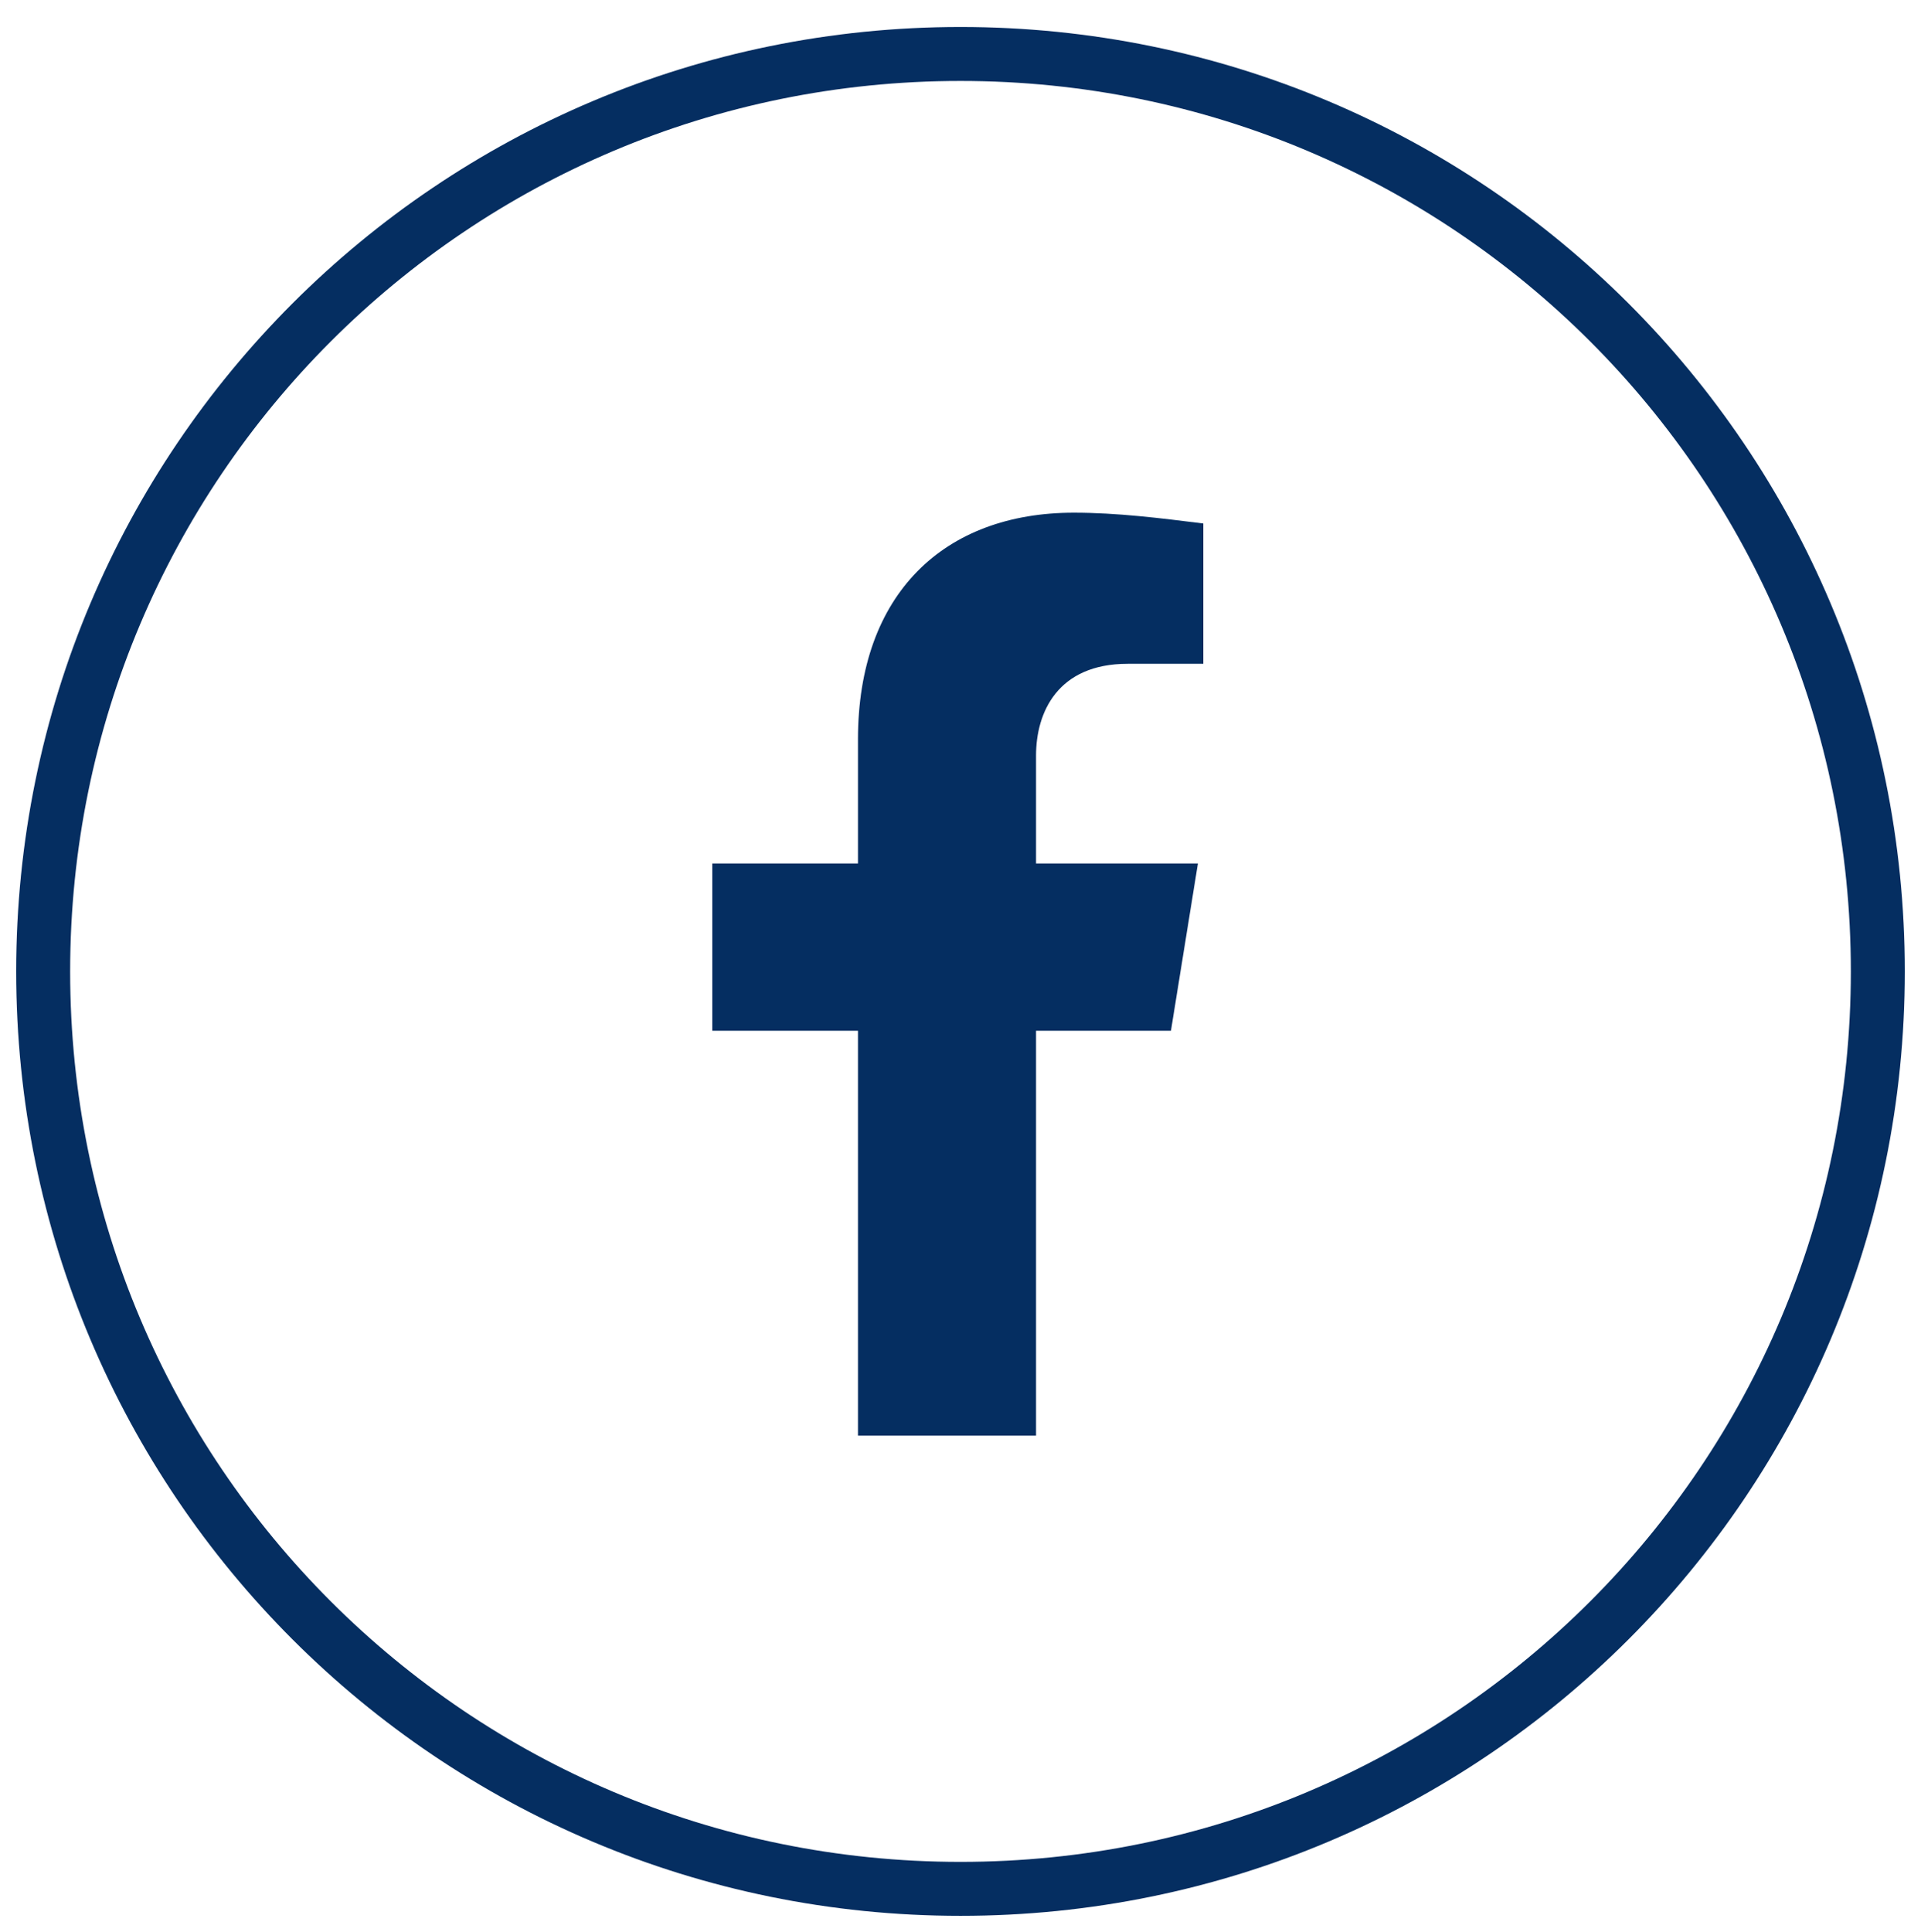
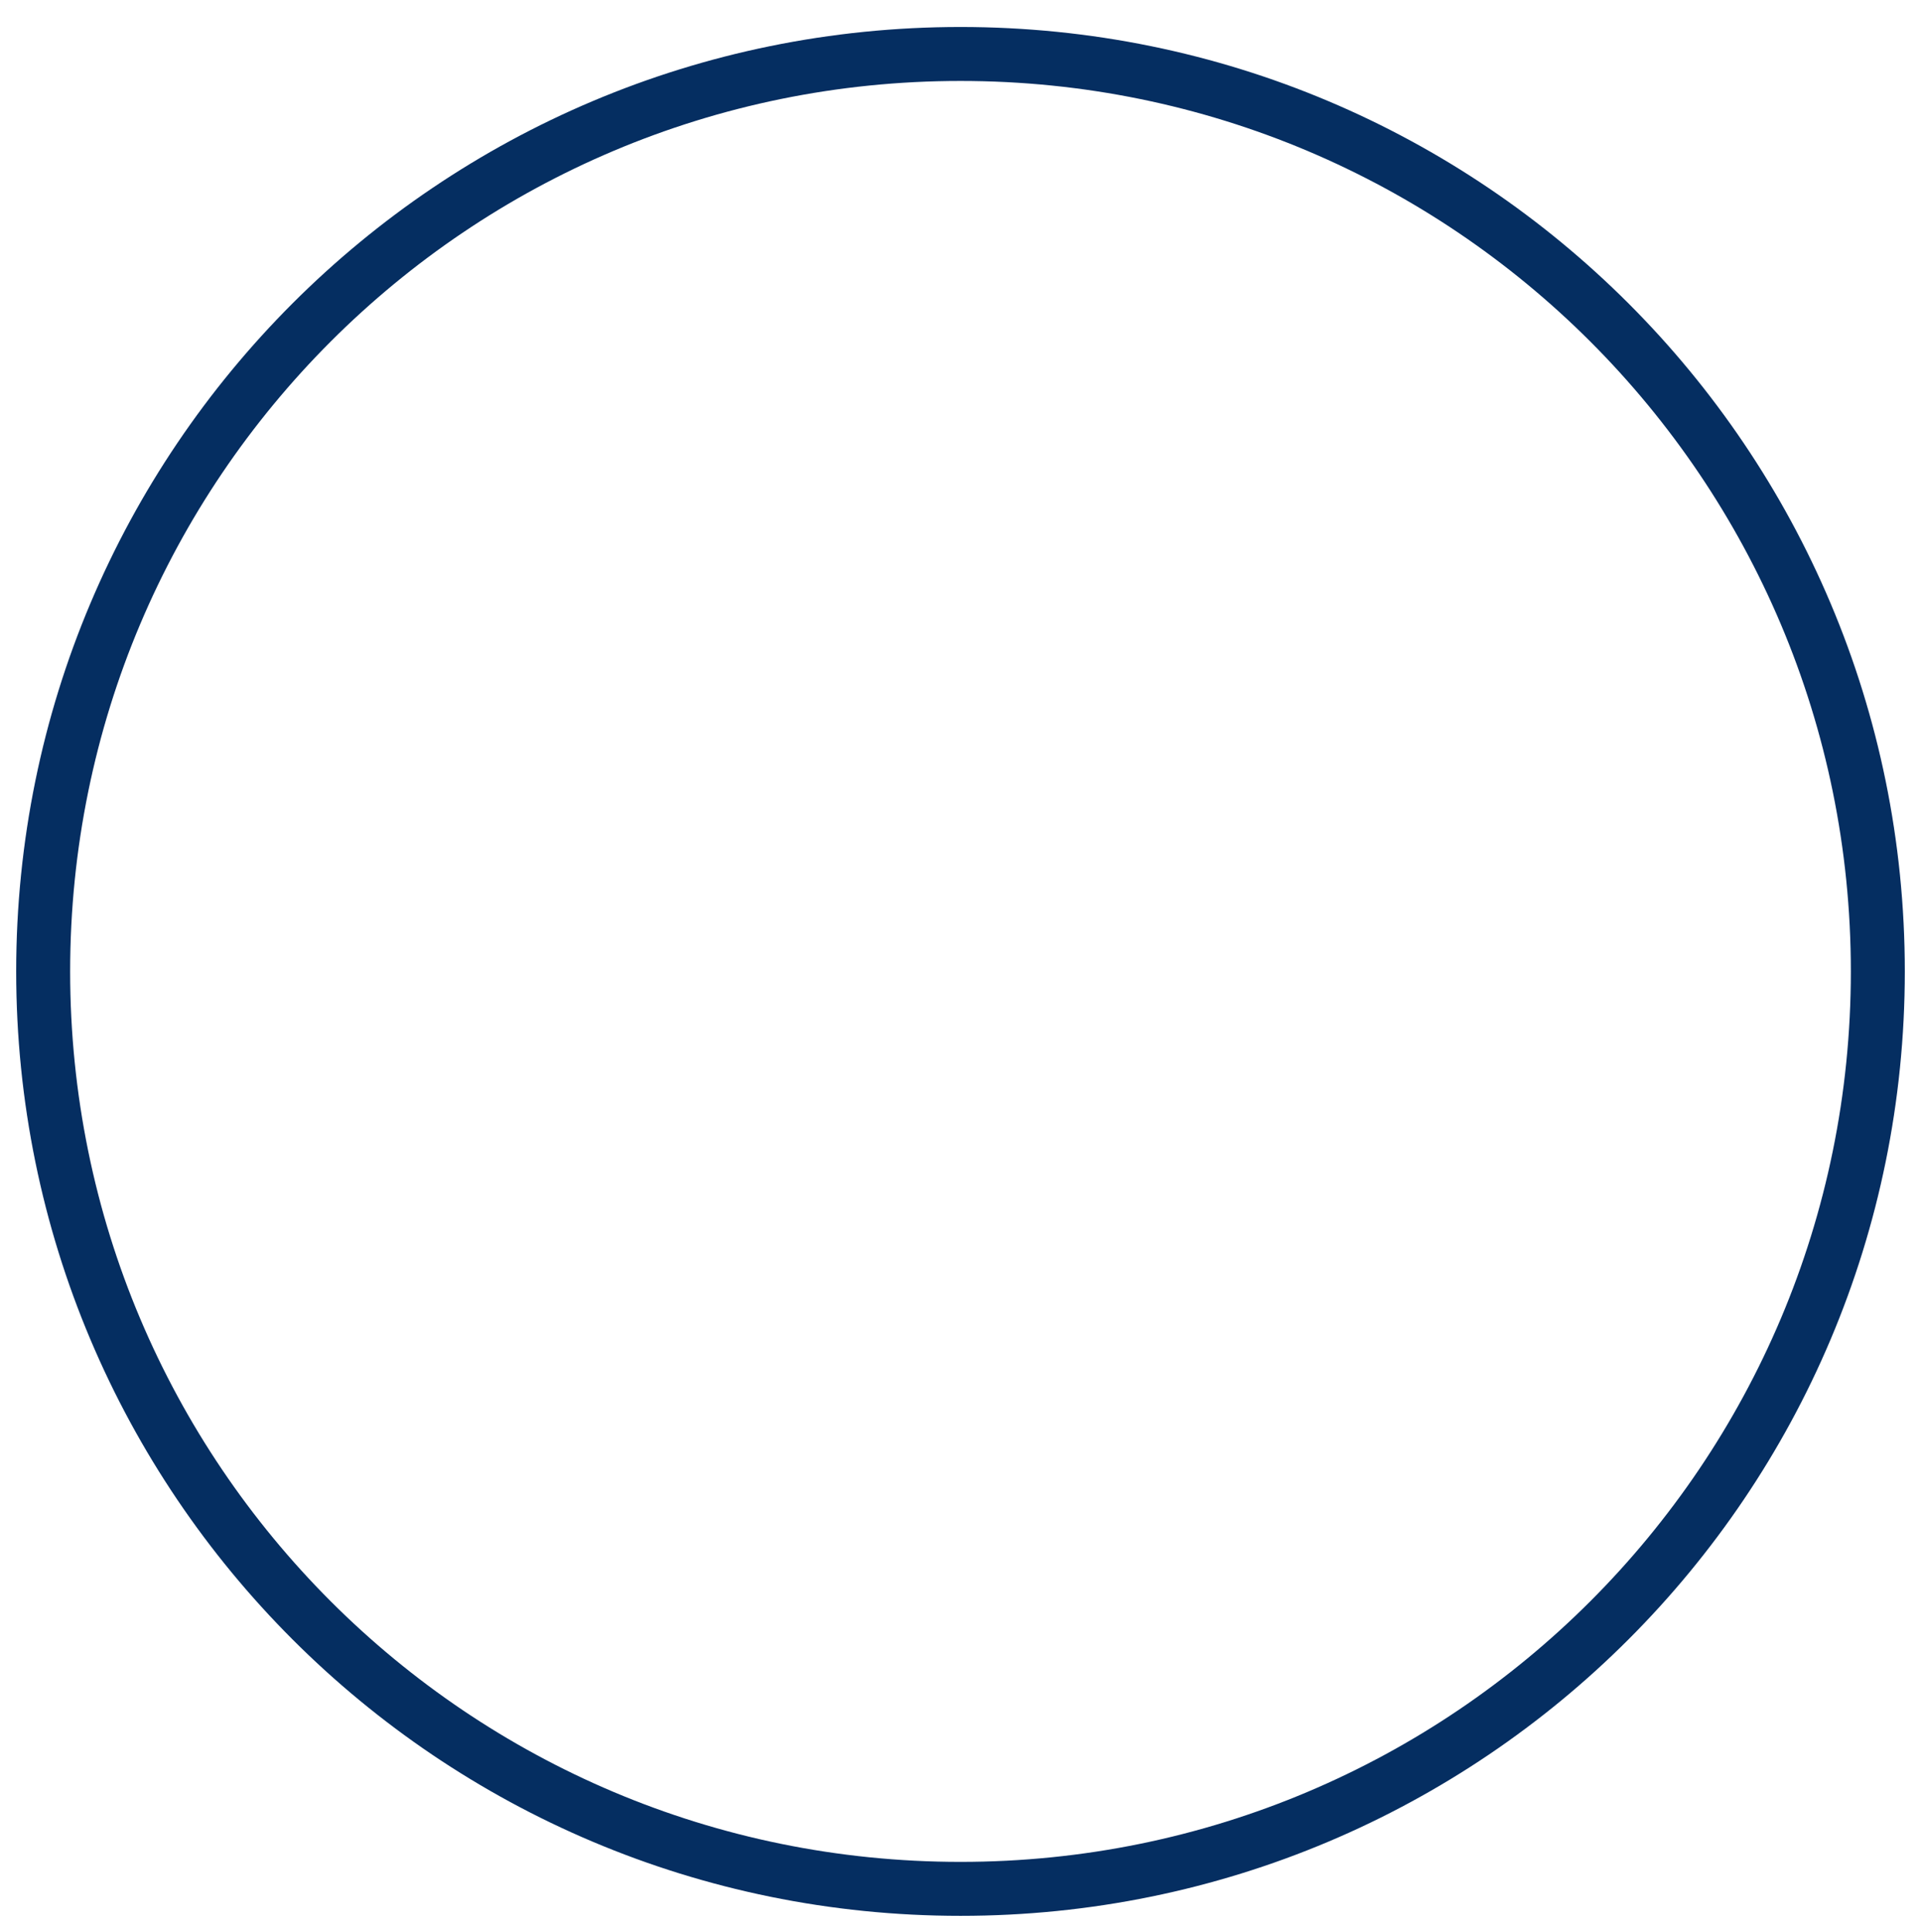
<svg xmlns="http://www.w3.org/2000/svg" version="1.1" id="Livello_1" x="0px" y="0px" viewBox="0 0 35.6 35.8" style="enable-background:new 0 0 35.6 35.8;" xml:space="preserve">
  <style type="text/css">
	.st0{fill:none;stroke:#052E61;}
	.st1{fill:#052E61;}
</style>
-   <path class="st0" d="M17.8,1L17.8,1c9.4,0,17,7.6,17,17l0,0c0,9.4-7.6,17-17,17l0,0c-9.4,0-17-7.6-17-17l0,0C0.8,8.6,8.4,1,17.8,1z" />
-   <path class="st1" d="M21.7,19.1l0.5-3.1h-3v-2c0-0.8,0.4-1.7,1.7-1.7h1.4V9.7c-0.8-0.1-1.6-0.2-2.4-0.2c-2.4,0-4,1.5-4,4.2V16h-2.7  v3.1h2.7v7.5h3.3v-7.5H21.7z" />
+   <path class="st0" d="M17.8,1c9.4,0,17,7.6,17,17l0,0c0,9.4-7.6,17-17,17l0,0c-9.4,0-17-7.6-17-17l0,0C0.8,8.6,8.4,1,17.8,1z" />
</svg>